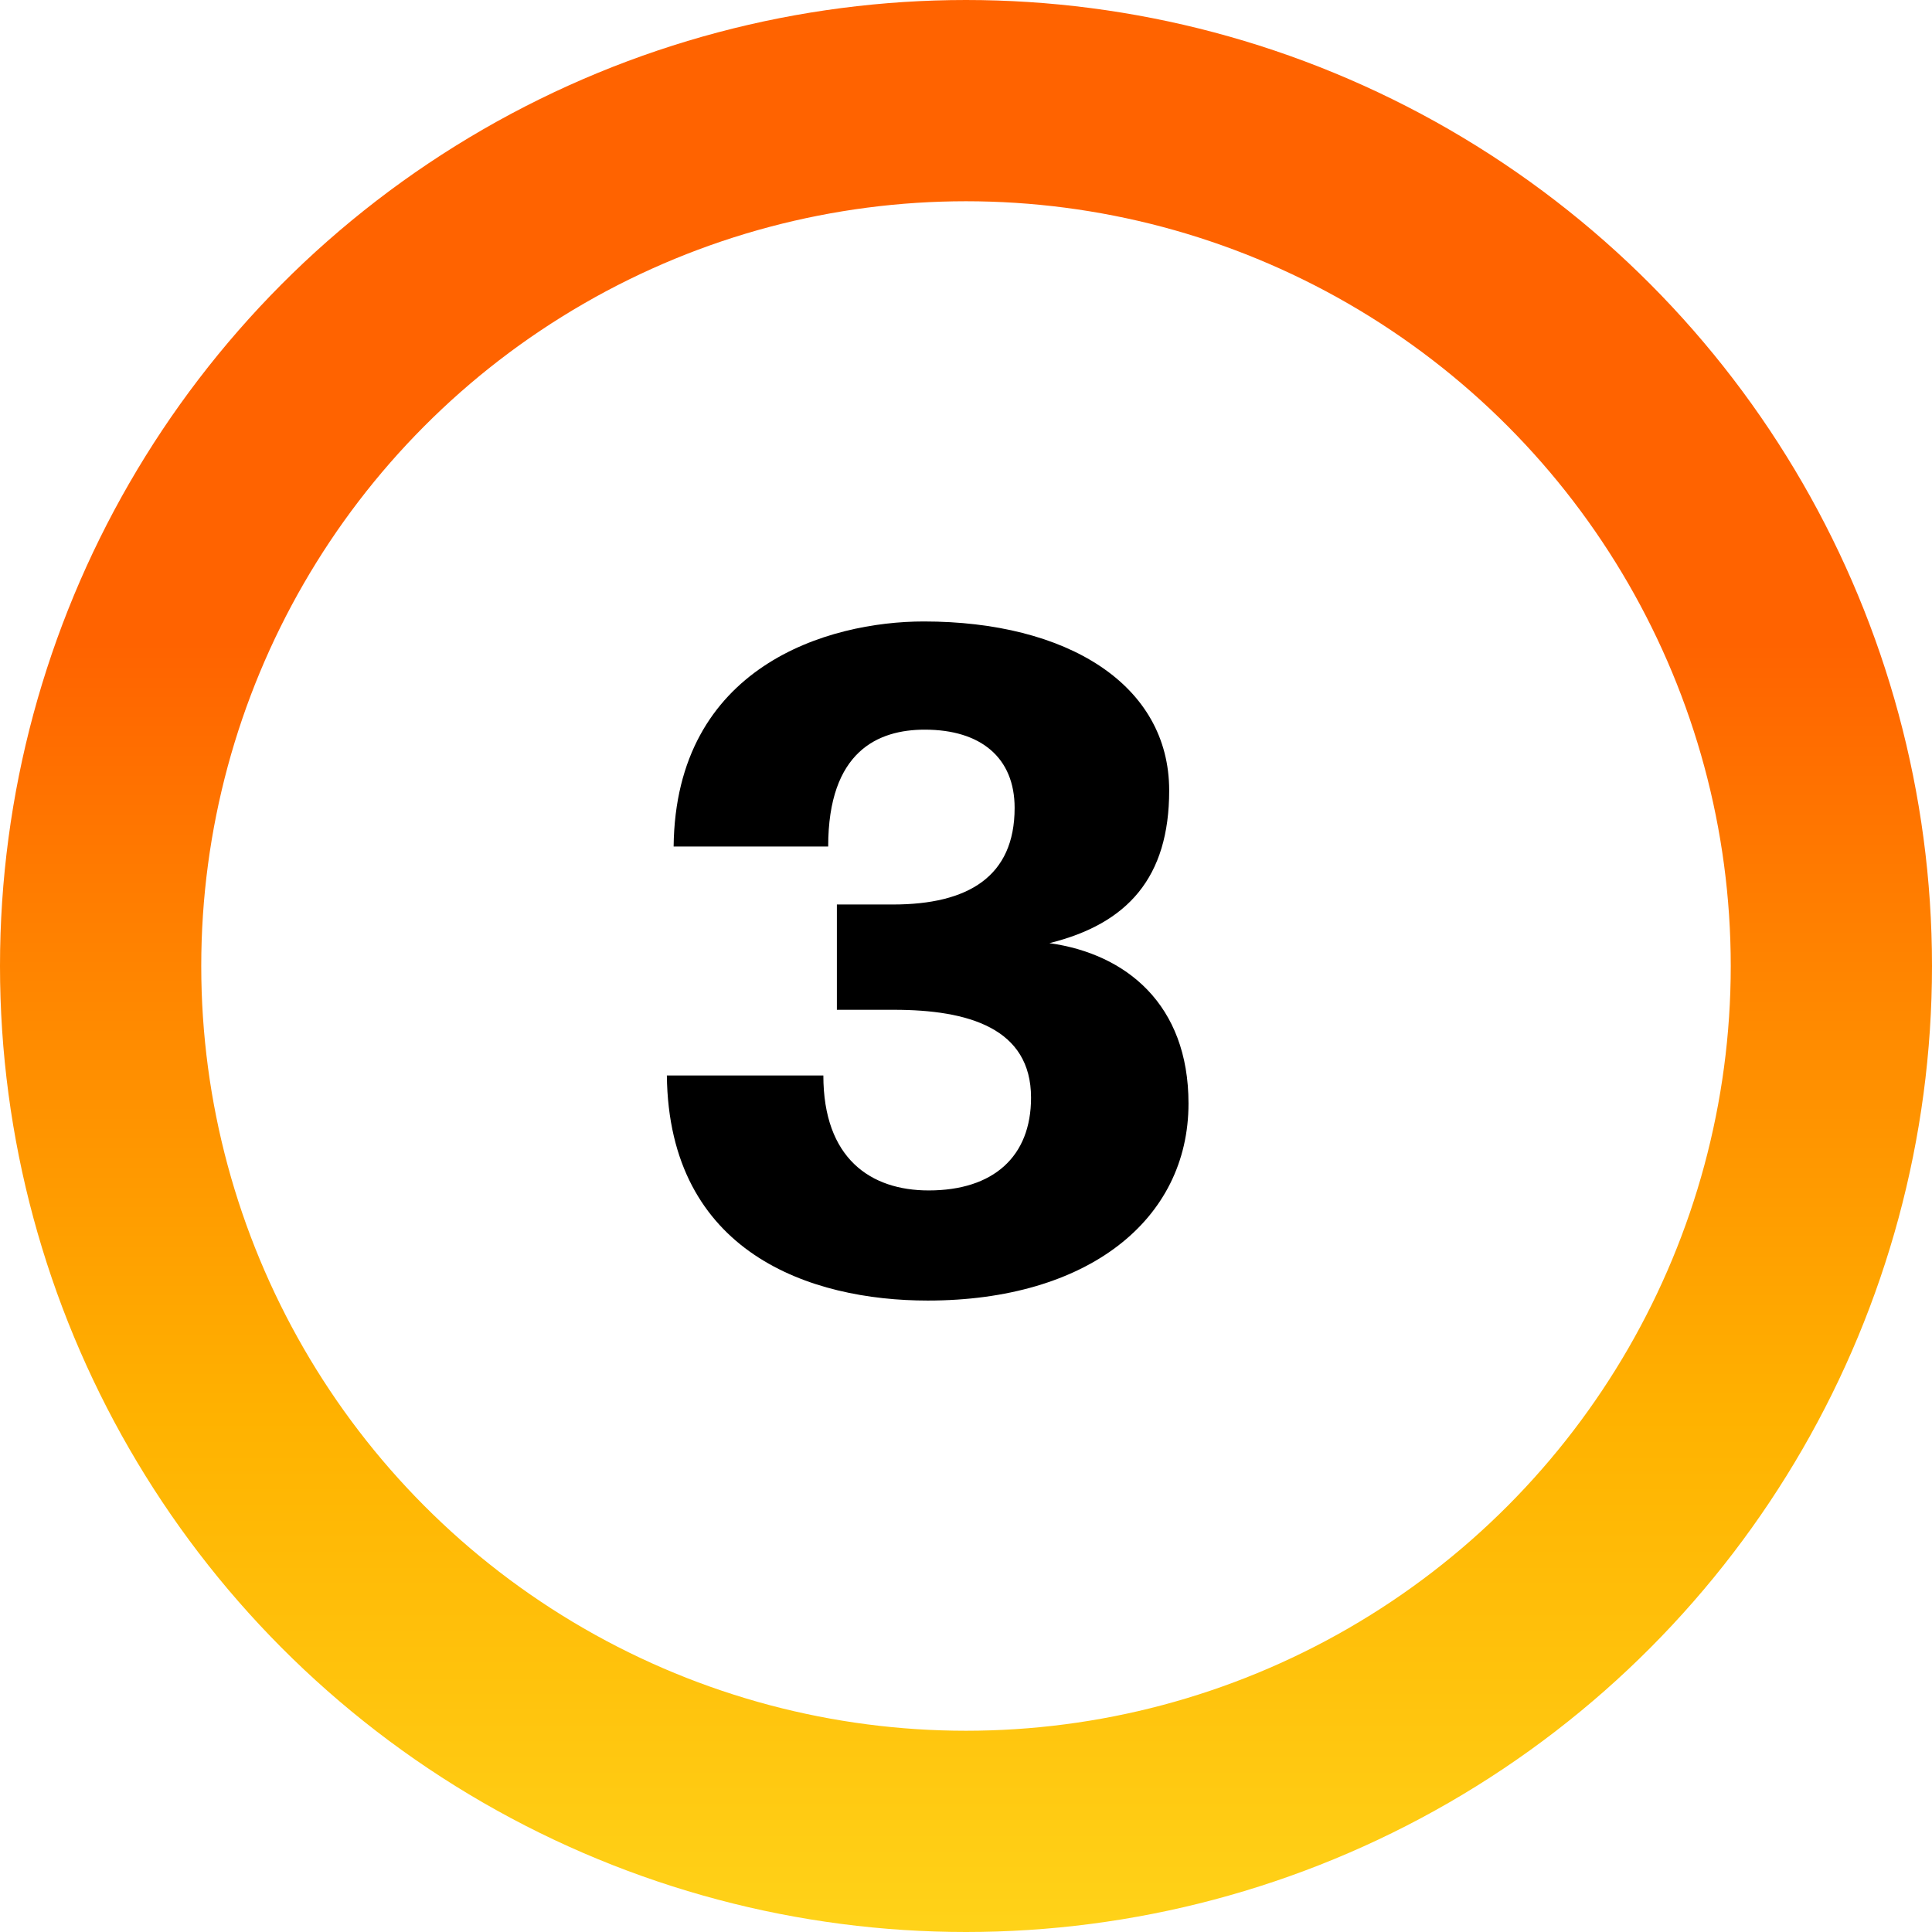
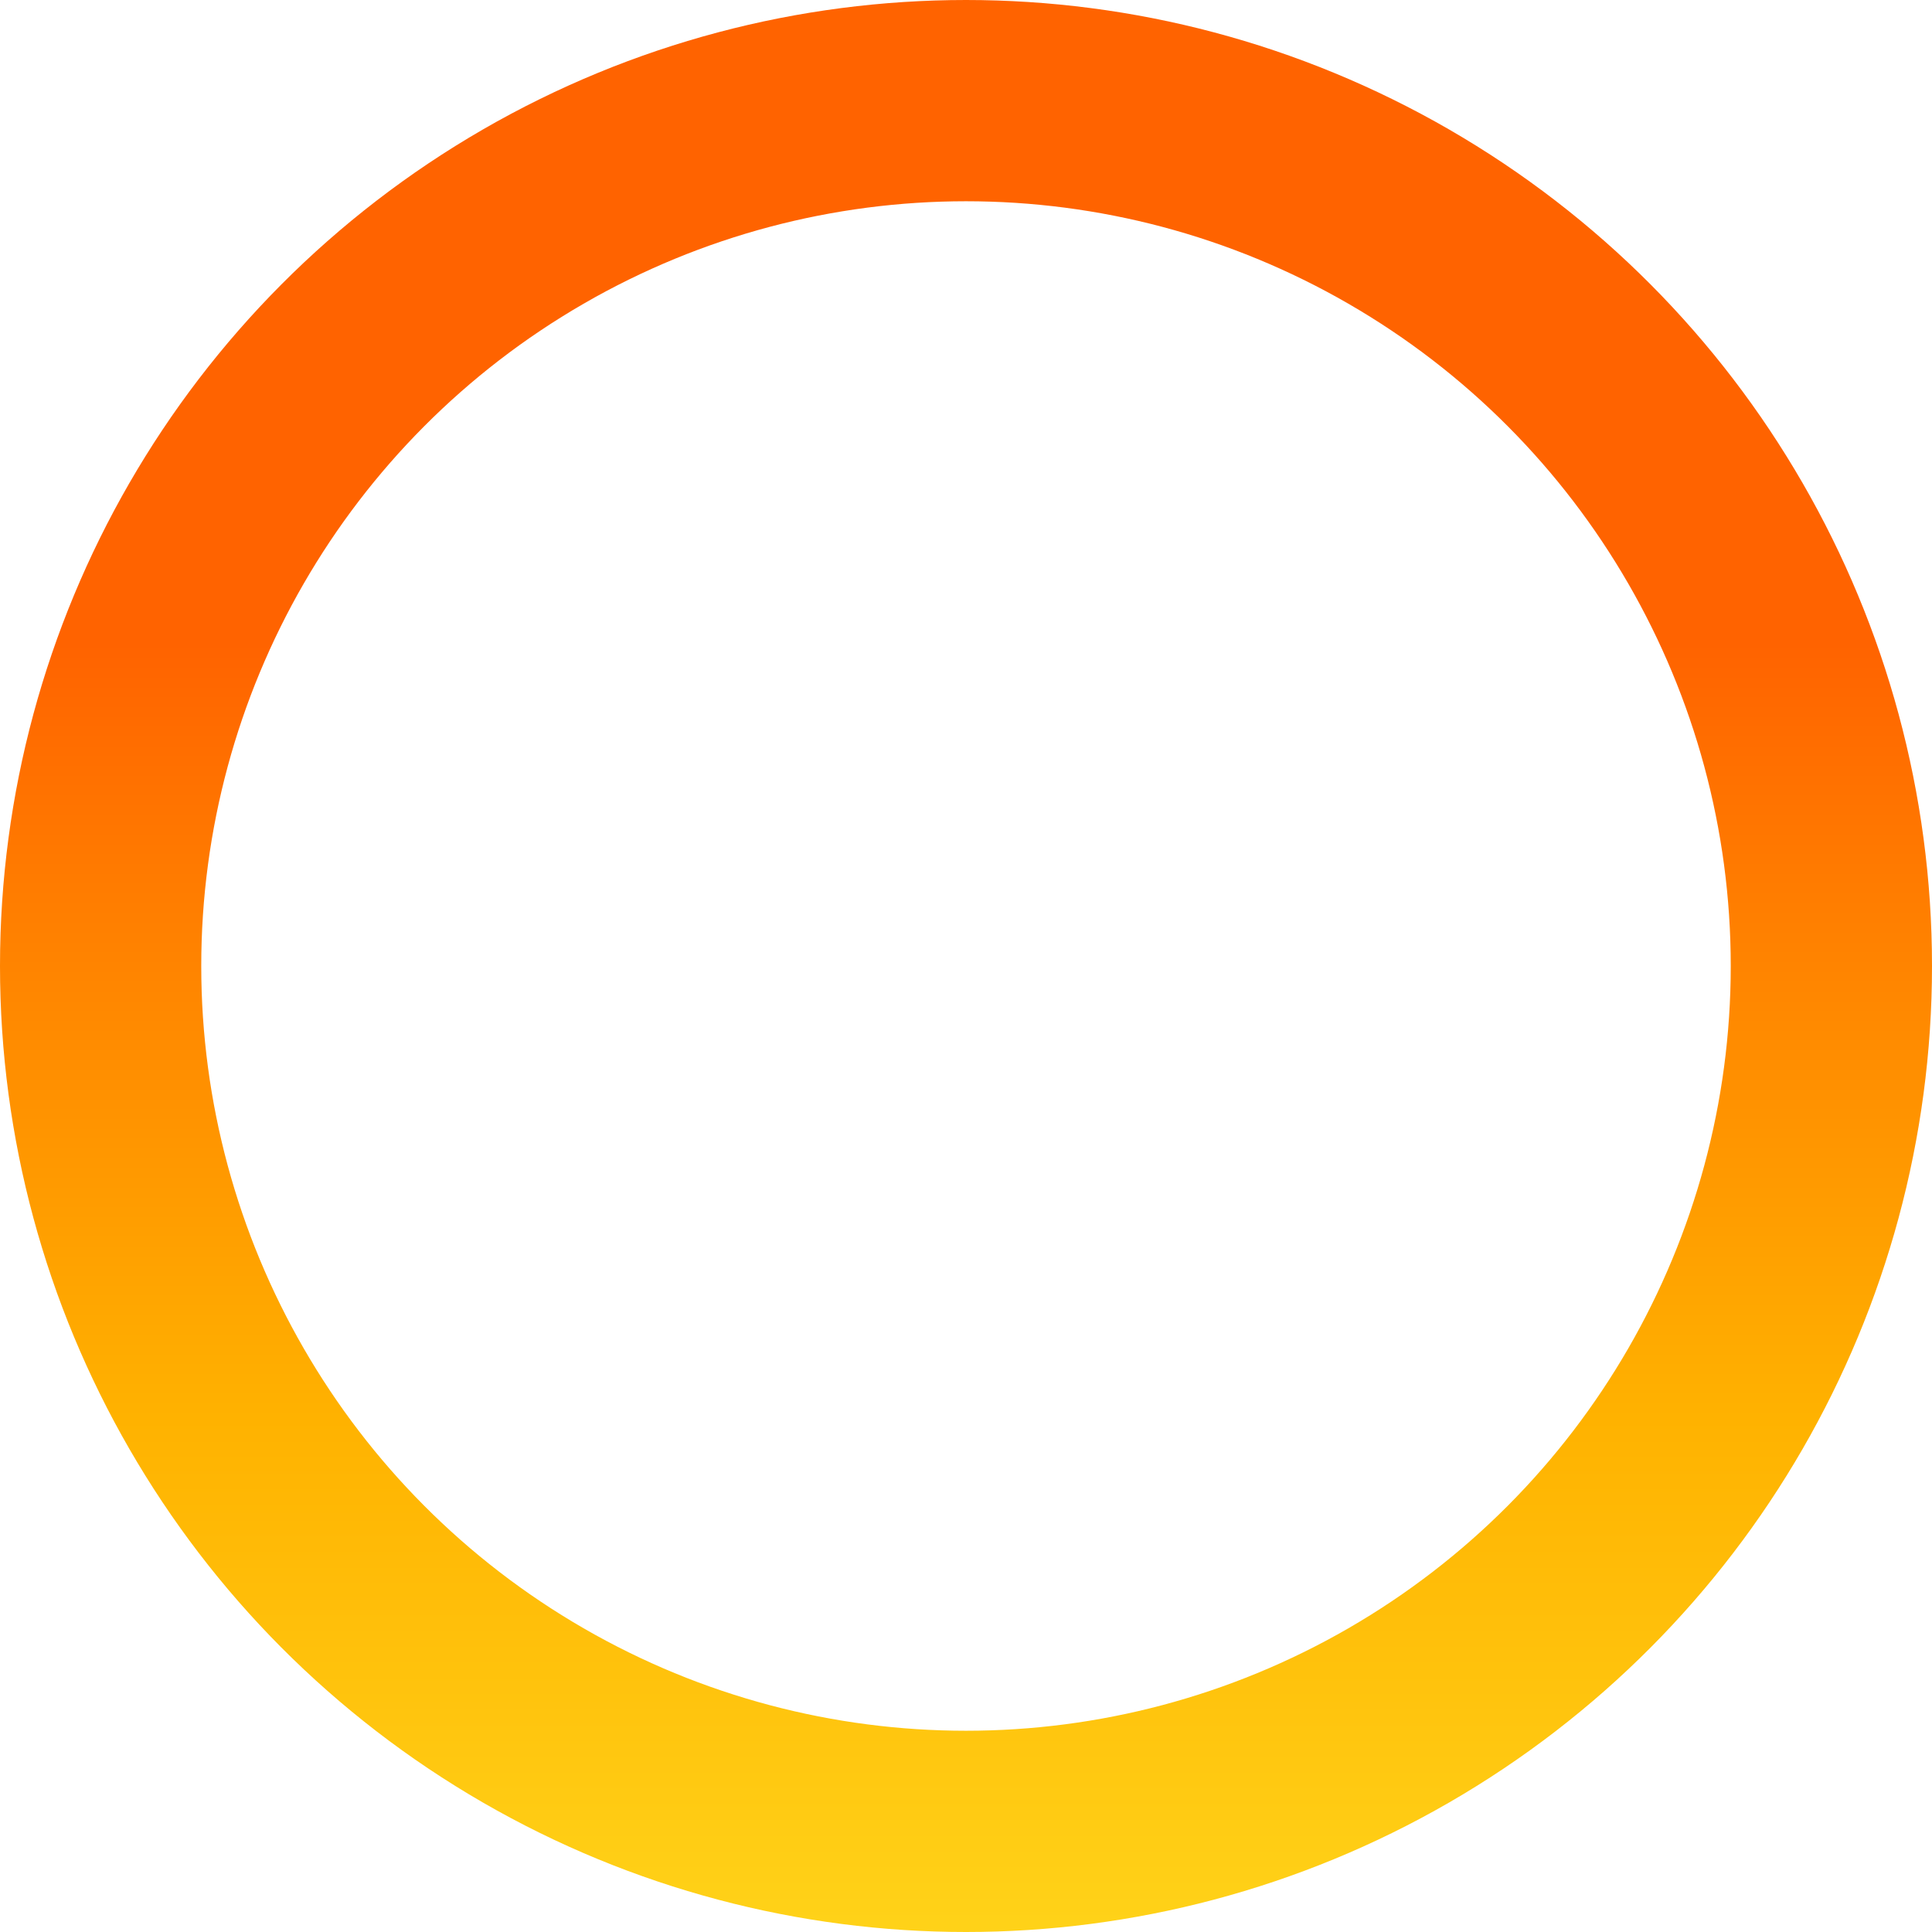
<svg xmlns="http://www.w3.org/2000/svg" width="48" height="48" viewBox="0 0 48 48" fill="none">
  <circle cx="24" cy="24" r="21.5" stroke="url(#paint0_linear_5443_24066)" stroke-width="5" />
-   <path d="M22.208 25.088H20.792V22.472H22.184C24.056 22.472 25.208 21.776 25.208 20.072C25.208 18.824 24.368 18.128 22.976 18.128C21.824 18.128 20.576 18.656 20.576 21.032H16.736C16.784 16.544 20.576 15.44 22.952 15.44C26.504 15.44 29.048 17 29.048 19.64C29.048 21.8 28.016 22.952 26.072 23.432C27.968 23.696 29.528 24.944 29.528 27.416C29.528 30.32 27.008 32.312 23.048 32.312C20.144 32.312 16.616 31.136 16.568 26.72H20.456C20.456 28.784 21.632 29.576 23.072 29.576C24.68 29.576 25.616 28.736 25.616 27.272C25.616 25.544 24.056 25.088 22.208 25.088Z" fill="black" />
  <defs>
    <linearGradient id="paint0_linear_5443_24066" x1="4.963" y1="-5.08347e-06" x2="4.963" y2="48" gradientUnits="userSpaceOnUse">
      <stop offset="0.333" stop-color="#FF6300" />
      <stop offset="0.734" stop-color="#FFB200" />
      <stop offset="0.995" stop-color="#FFD218" />
    </linearGradient>
  </defs>
</svg>